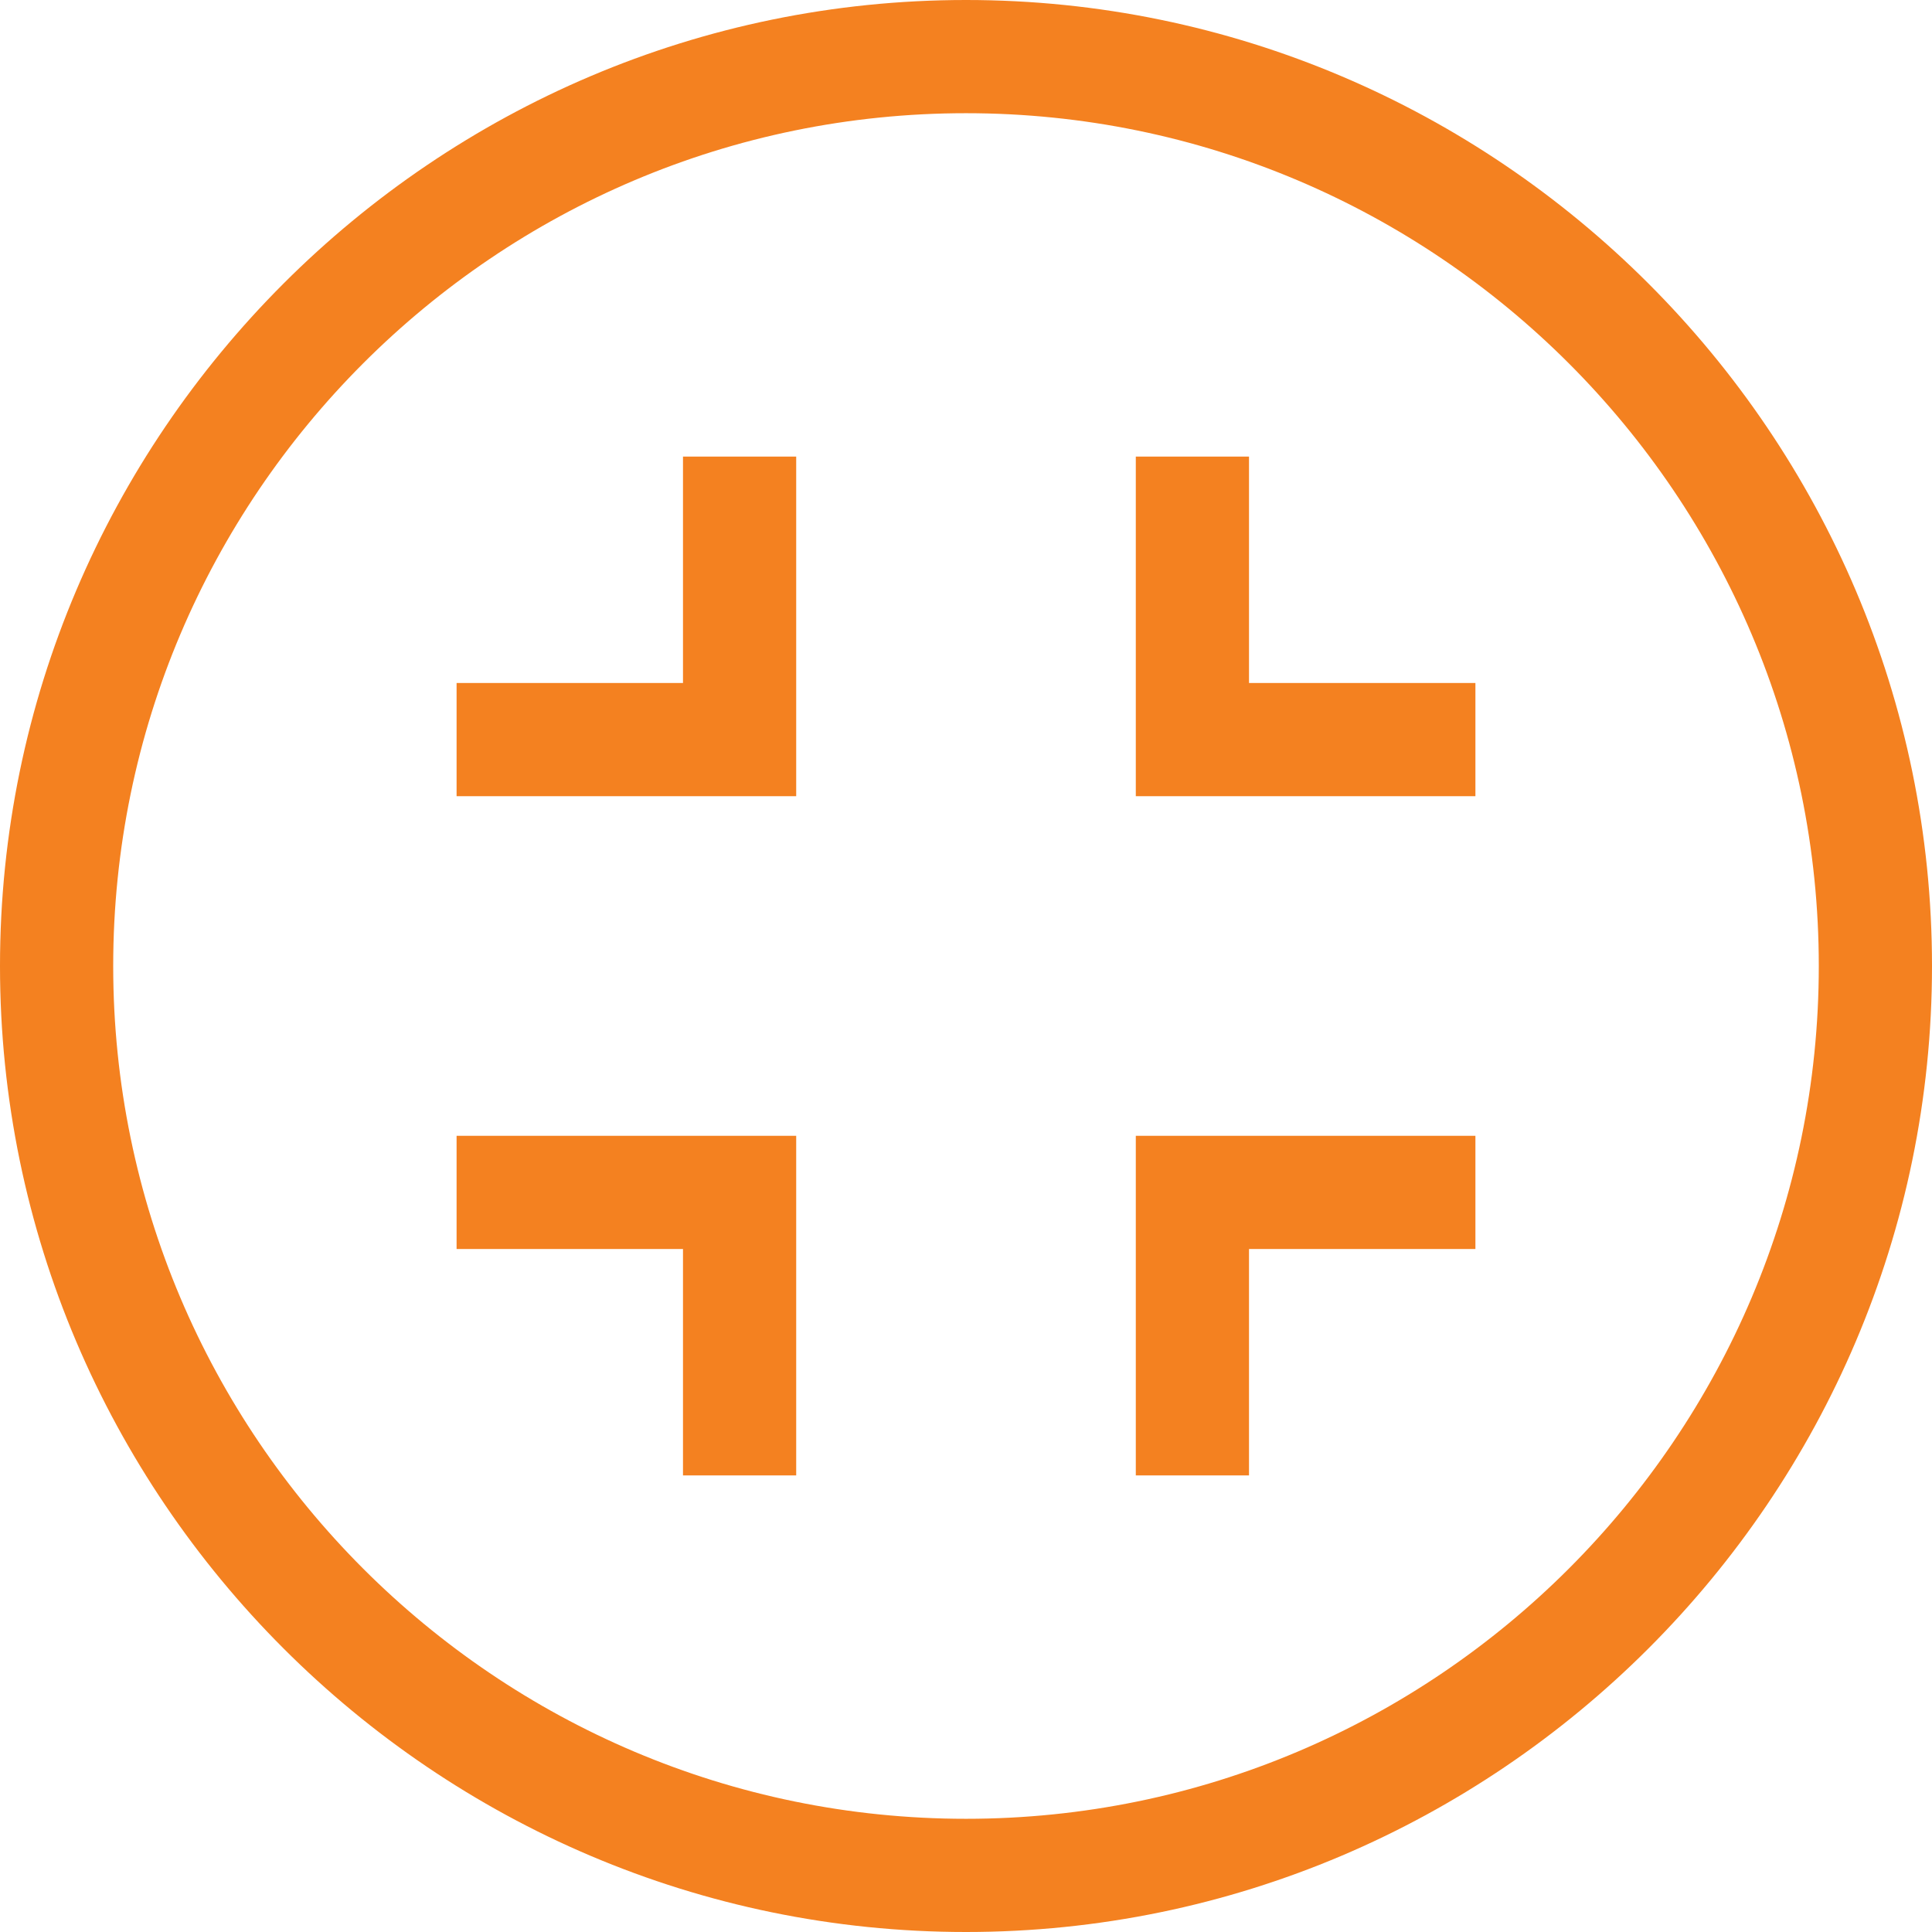
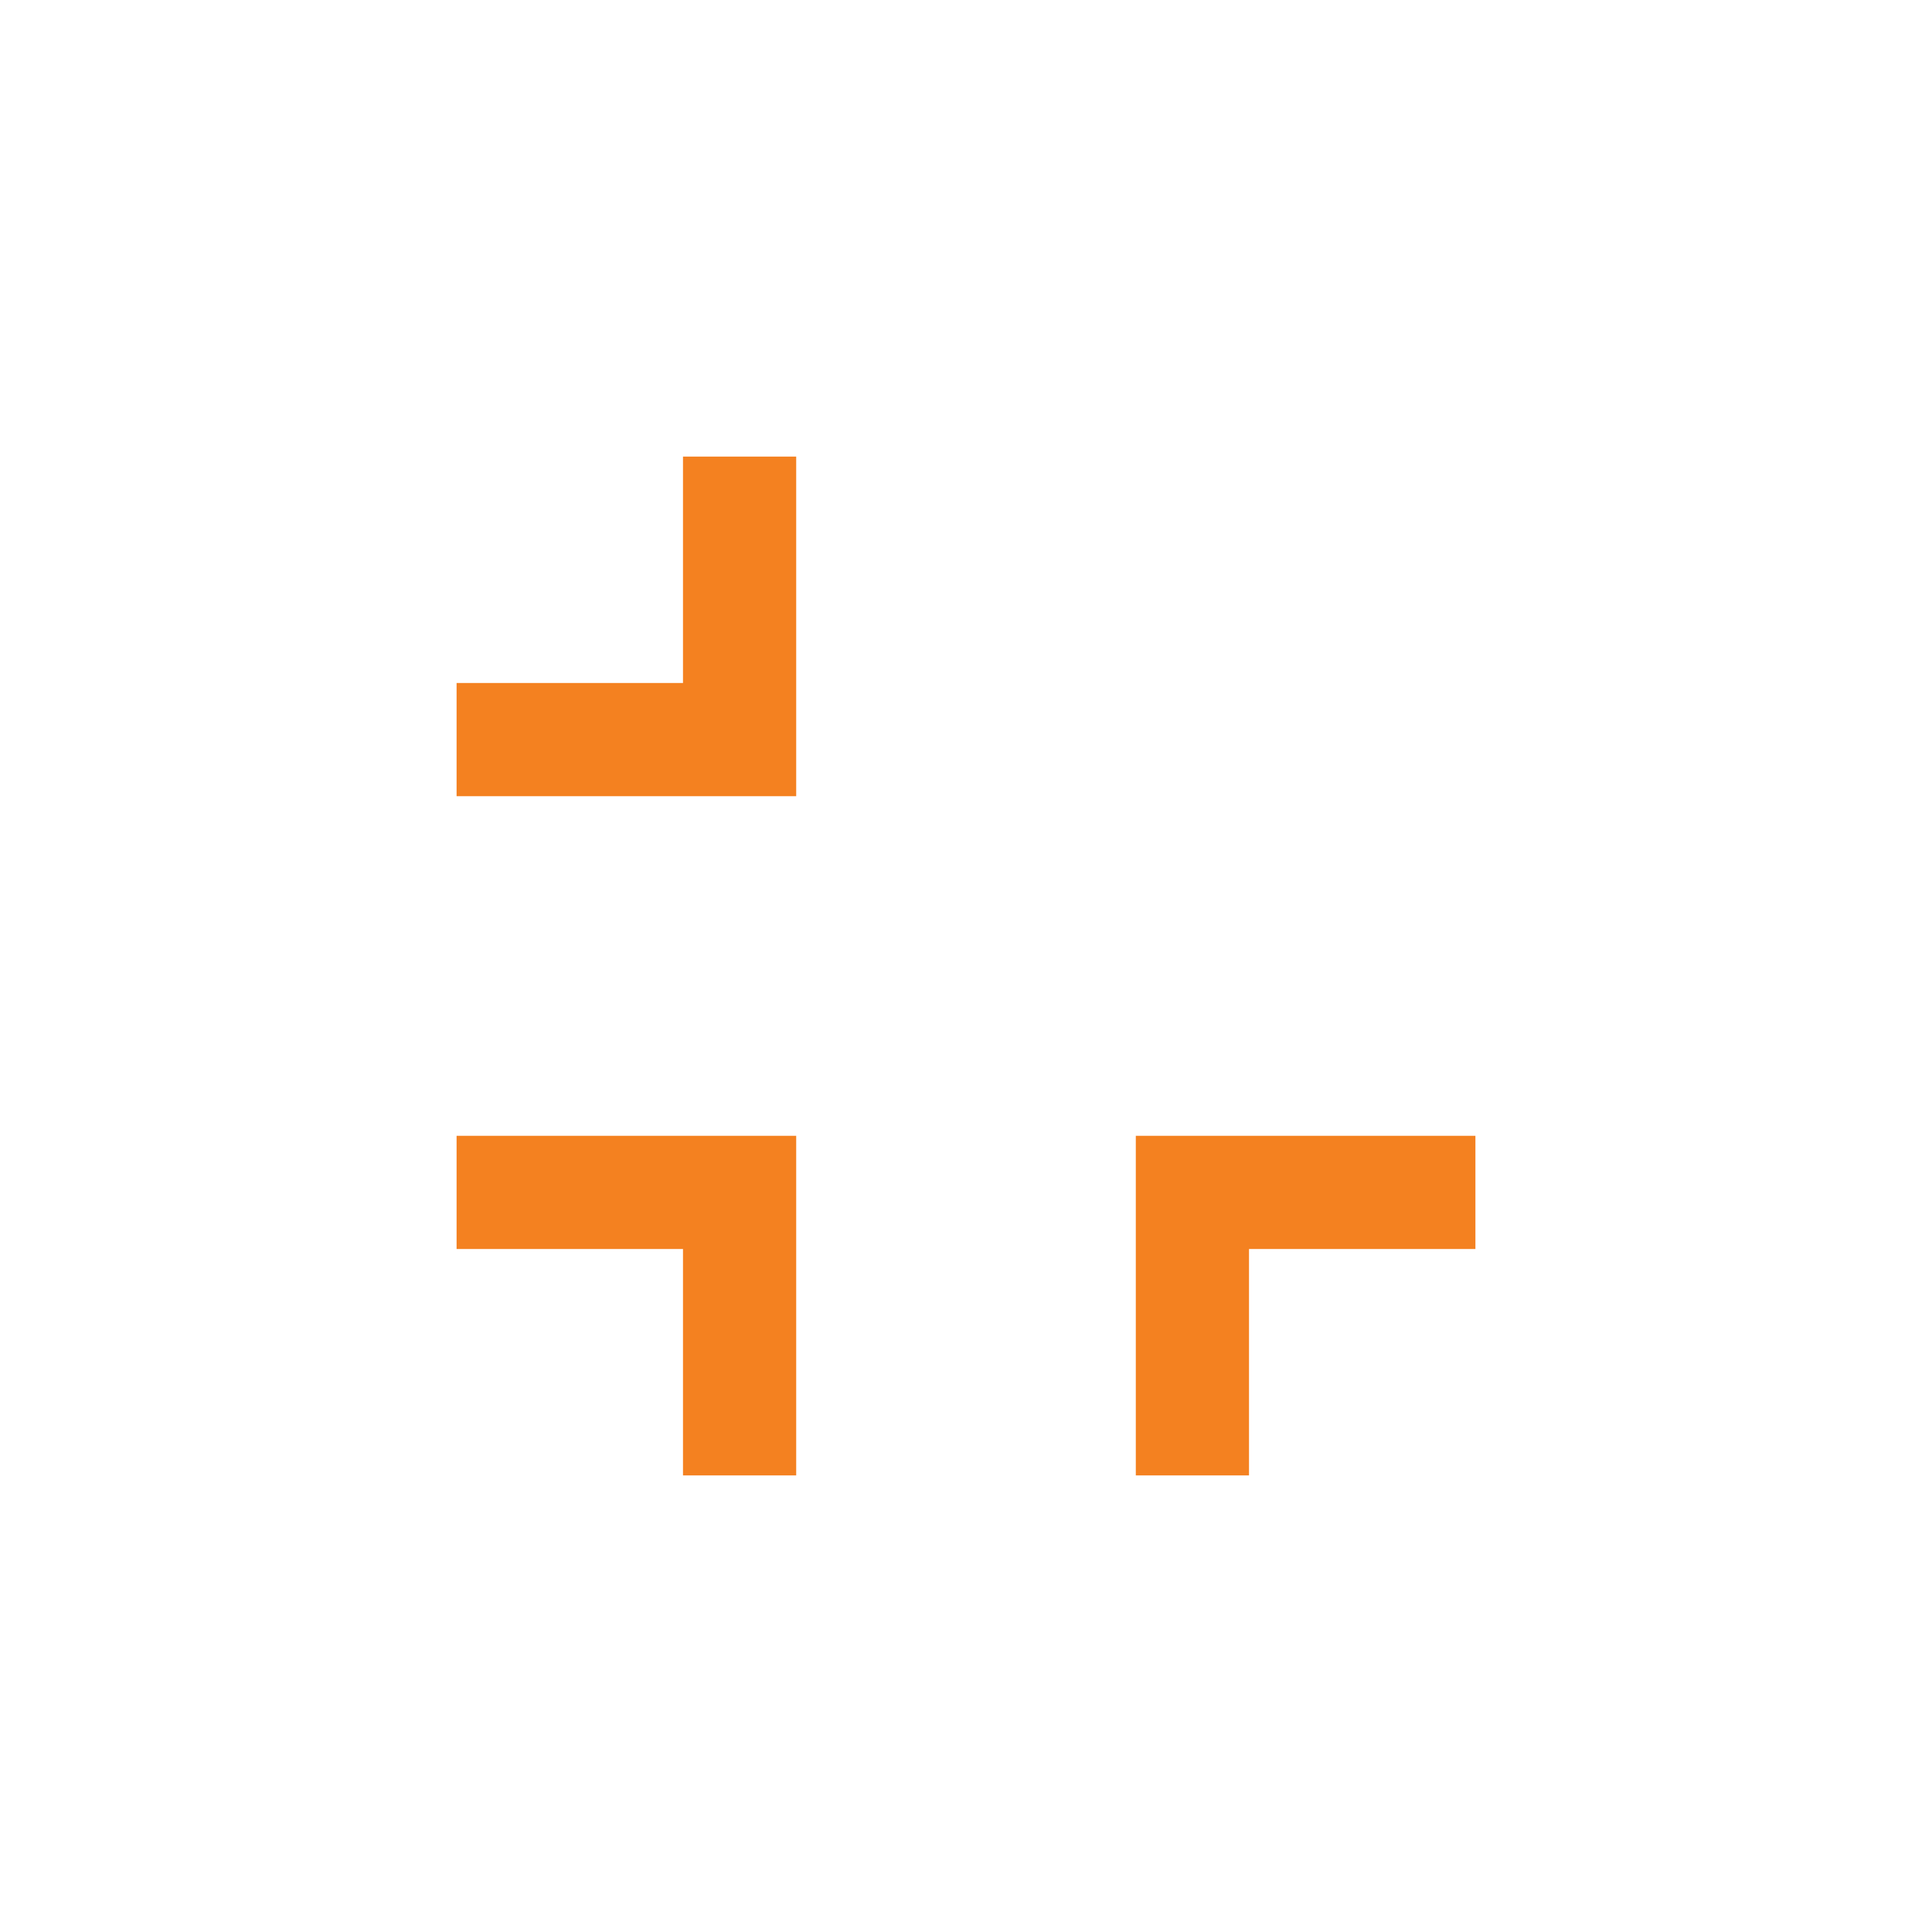
<svg xmlns="http://www.w3.org/2000/svg" viewBox="0 0 512 512" width="100px" height="100px">
  <g>
-     <path d="m256 0c-140.949 0-256 115.031-256 256 0 140.949 115.031 256 256 256 140.949 0 256-115.031 256-256 0-140.949-115.031-256-256-256zm0 482c-124.617 0-226-101.383-226-226s101.383-226 226-226 226 101.383 226 226-101.383 226-226 226zm0 0" data-original="#000000" class="active-path" data-old_color="#000000" fill="#F48120" />
    <path d="m121 331h60v60h30v-90h-90zm0 0" data-original="#000000" class="active-path" data-old_color="#000000" fill="#F48120" />
    <path d="m181 181h-60v30h90v-90h-30zm0 0" data-original="#000000" class="active-path" data-old_color="#000000" fill="#F48120" />
-     <path d="m331 121h-30v90h90v-30h-60zm0 0" data-original="#000000" class="active-path" data-old_color="#000000" fill="#F48120" />
    <path d="m301 391h30v-60h60v-30h-90zm0 0" data-original="#000000" class="active-path" data-old_color="#000000" fill="#F48120" />
  </g>
</svg>